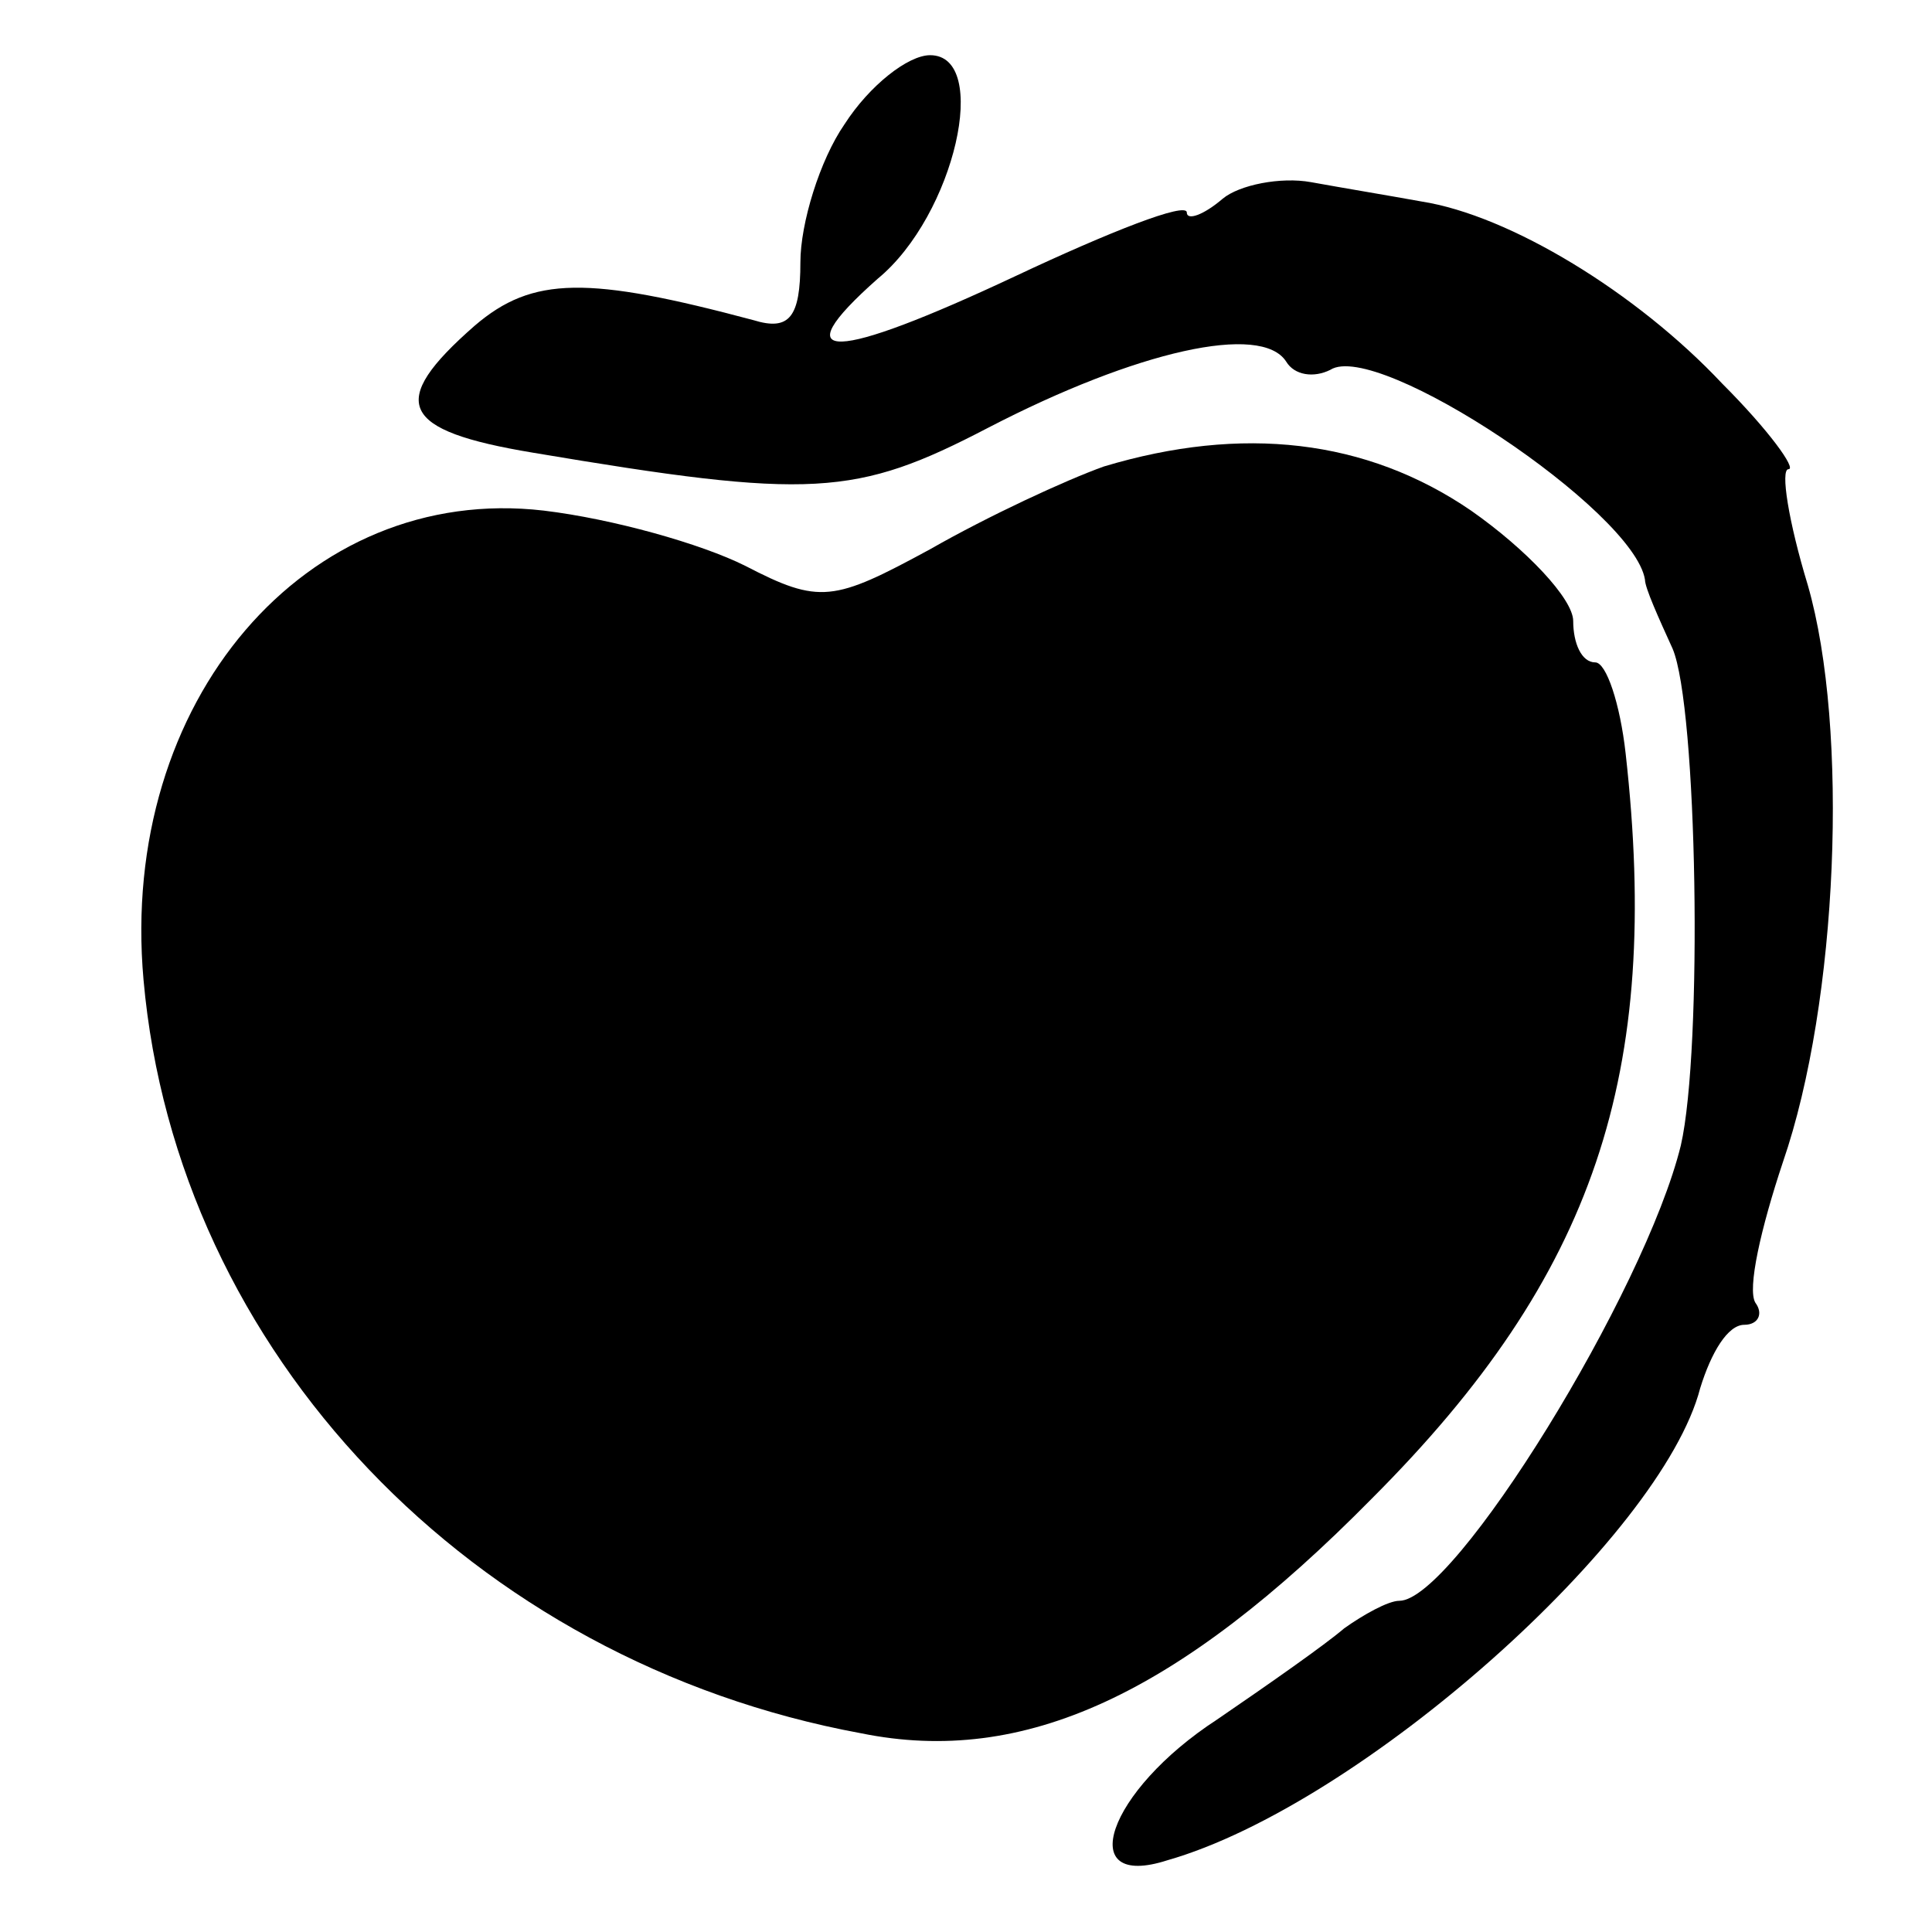
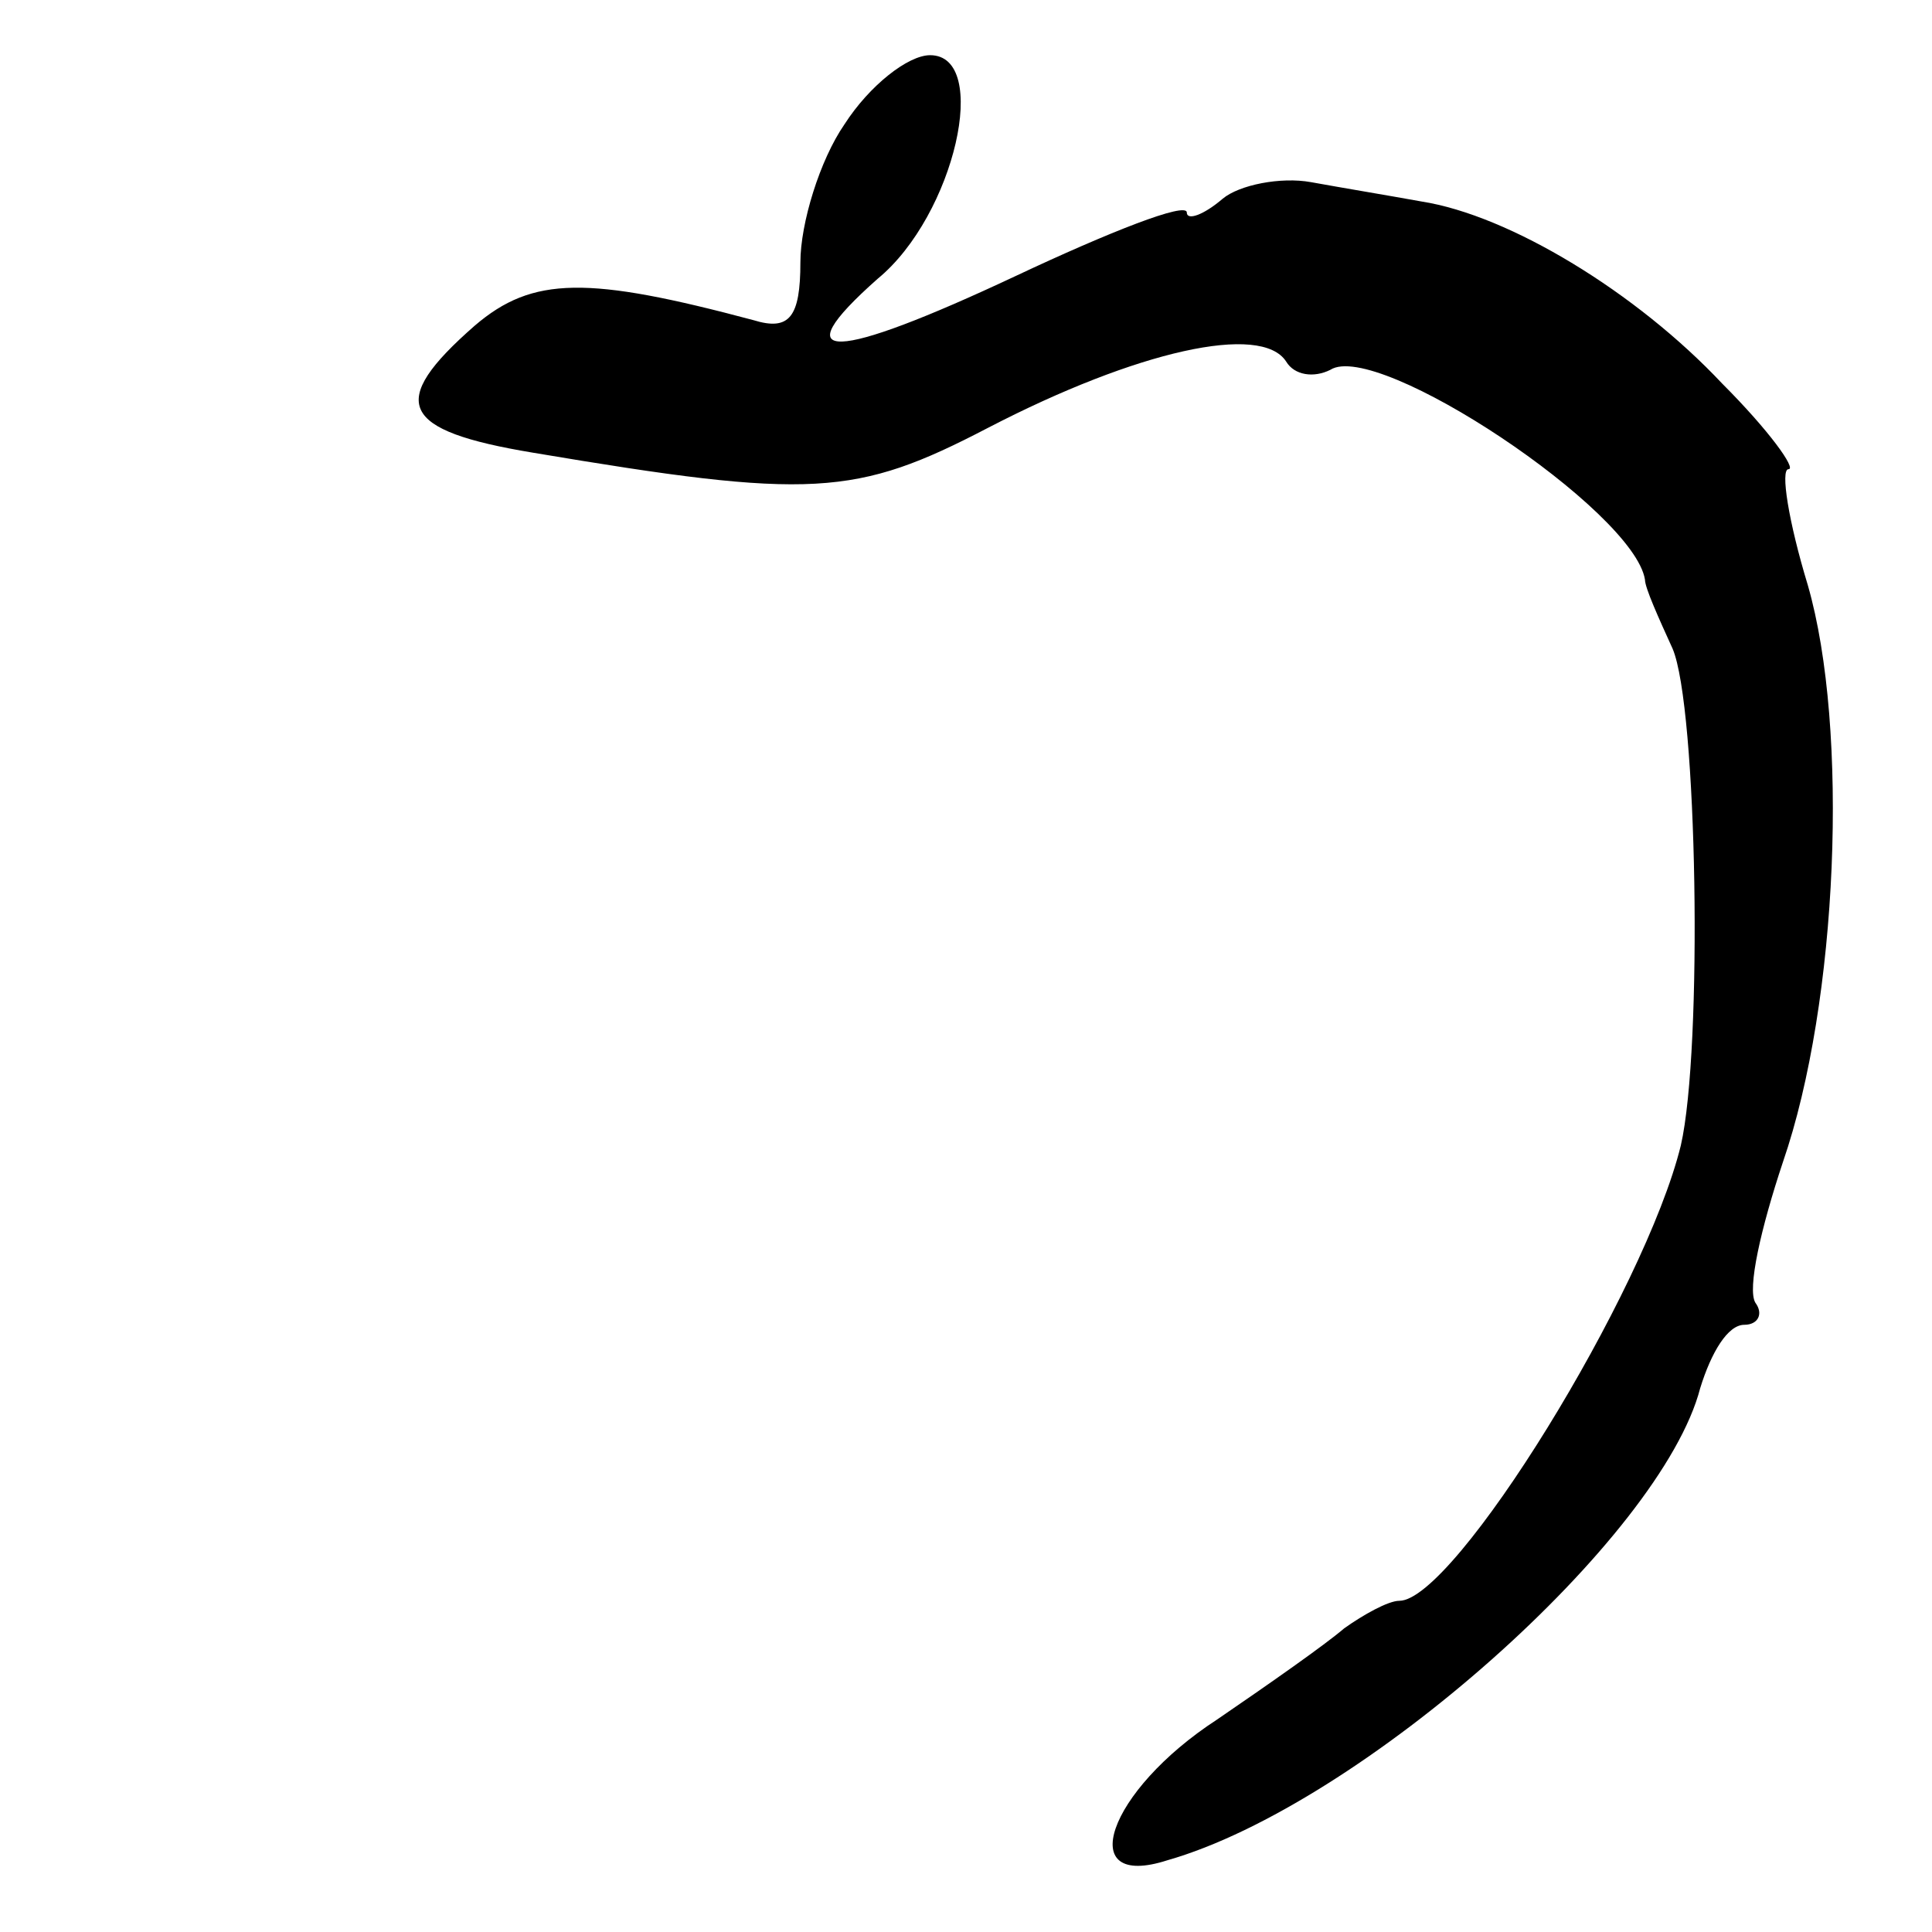
<svg xmlns="http://www.w3.org/2000/svg" version="1.0" width="70pt" height="70pt" viewBox="0 0 70 70" preserveAspectRatio="xMidYMid meet">
  <g transform="translate(0,70) scale(0.1,-0.1)" fill="#000000" stroke="none">
    <path d="M306 655 c-9 -13 -16 -36 -16 -50 0 -20 -4 -25 -17 -21 -60 16 -80 16 -101 -2 -32 -28 -27 -38 21 -46 101 -17 117 -16 165 9 54 28 99 38 108 24 3 -5 10 -6 16 -3 17 11 110 -51 114 -76 0 -3 5 -14 10 -25 9 -21 11 -145 3 -180 -13 -53 -82 -165 -102 -165 -4 0 -13 -5 -20 -10 -7 -6 -27 -20 -46 -33 -40 -26 -52 -62 -18 -51 70 20 179 117 193 171 4 13 10 23 16 23 5 0 7 4 4 8 -3 5 2 27 10 51 20 58 24 157 9 209 -7 23 -10 42 -7 42 3 0 -7 14 -24 31 -31 33 -77 61 -109 66 -11 2 -29 5 -40 7 -11 2 -26 -1 -32 -6 -7 -6 -13 -8 -13 -5 0 4 -28 -7 -62 -23 -66 -31 -85 -32 -50 -1 28 23 41 81 19 81 -8 0 -22 -11 -31 -25z" />
-     <path d="M400 531 c-14 -5 -42 -18 -63 -30 -35 -19 -40 -20 -67 -6 -16 8 -48 17 -73 20 -86 10 -154 -69 -145 -170 12 -135 119 -247 260 -273 59 -12 115 14 185 85 81 81 105 154 92 270 -2 18 -7 33 -11 33 -5 0 -8 7 -8 15 0 8 -17 26 -37 40 -38 26 -83 31 -133 16z" />
  </g>
</svg>